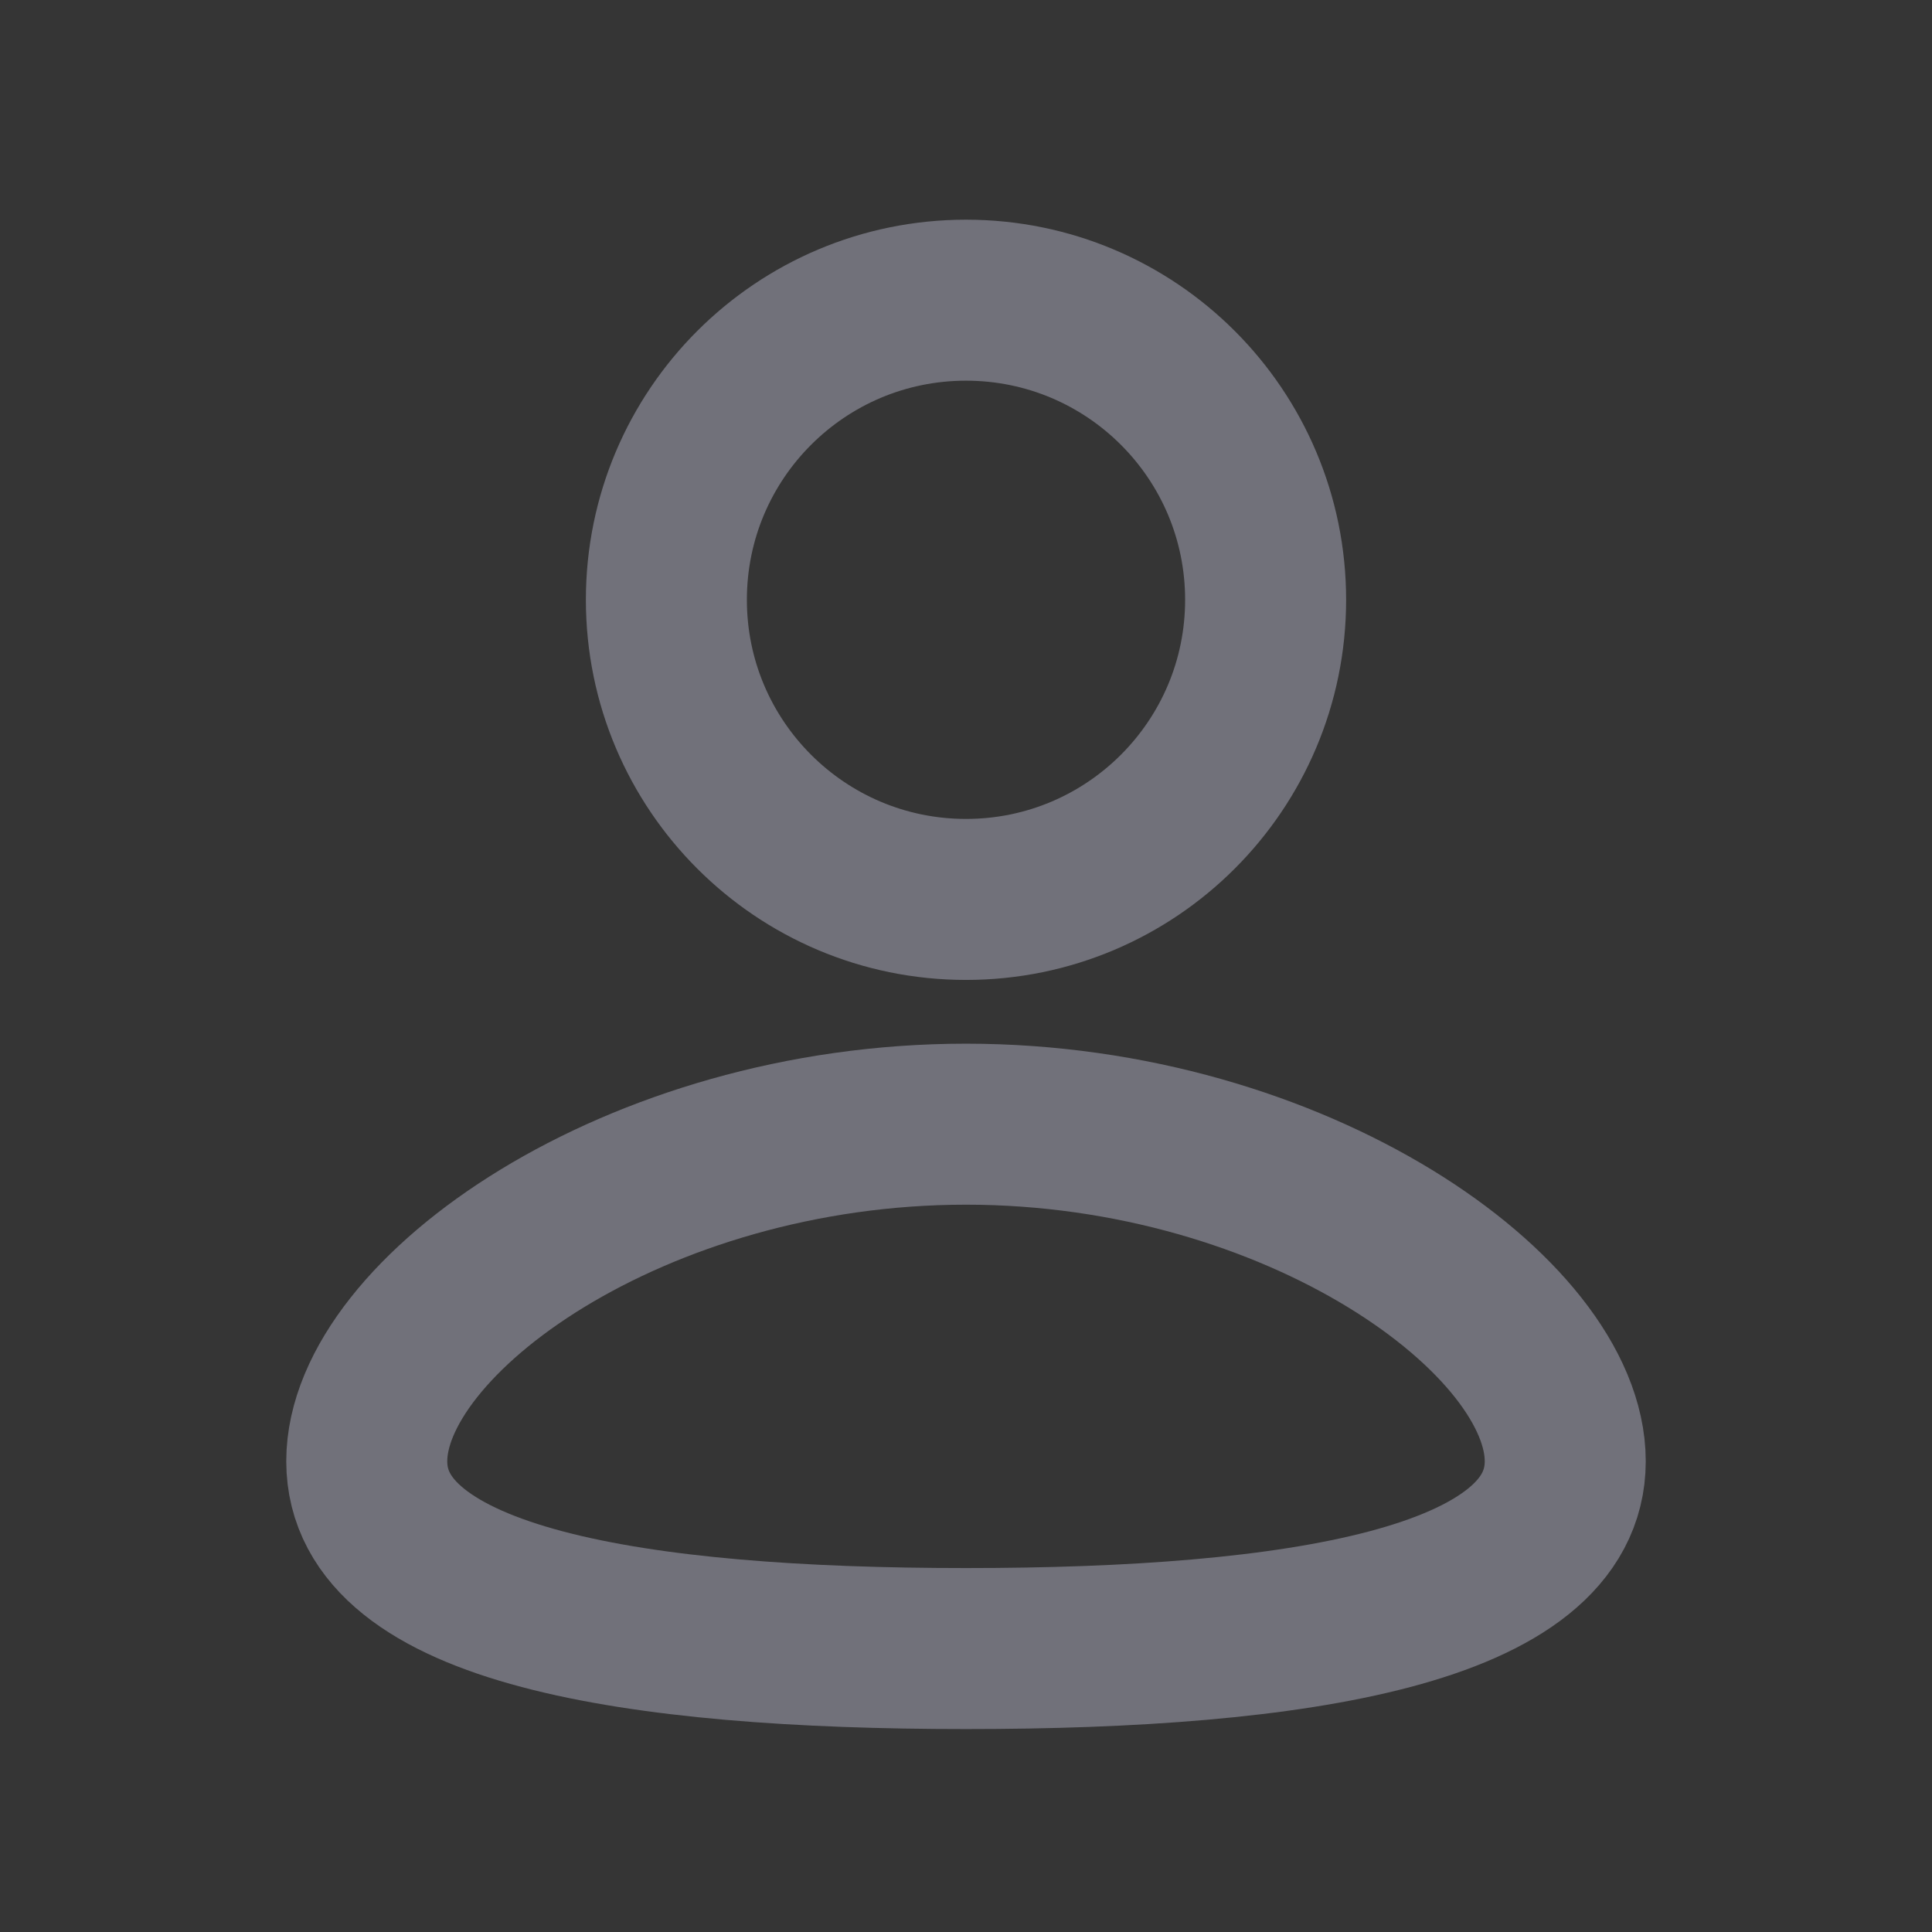
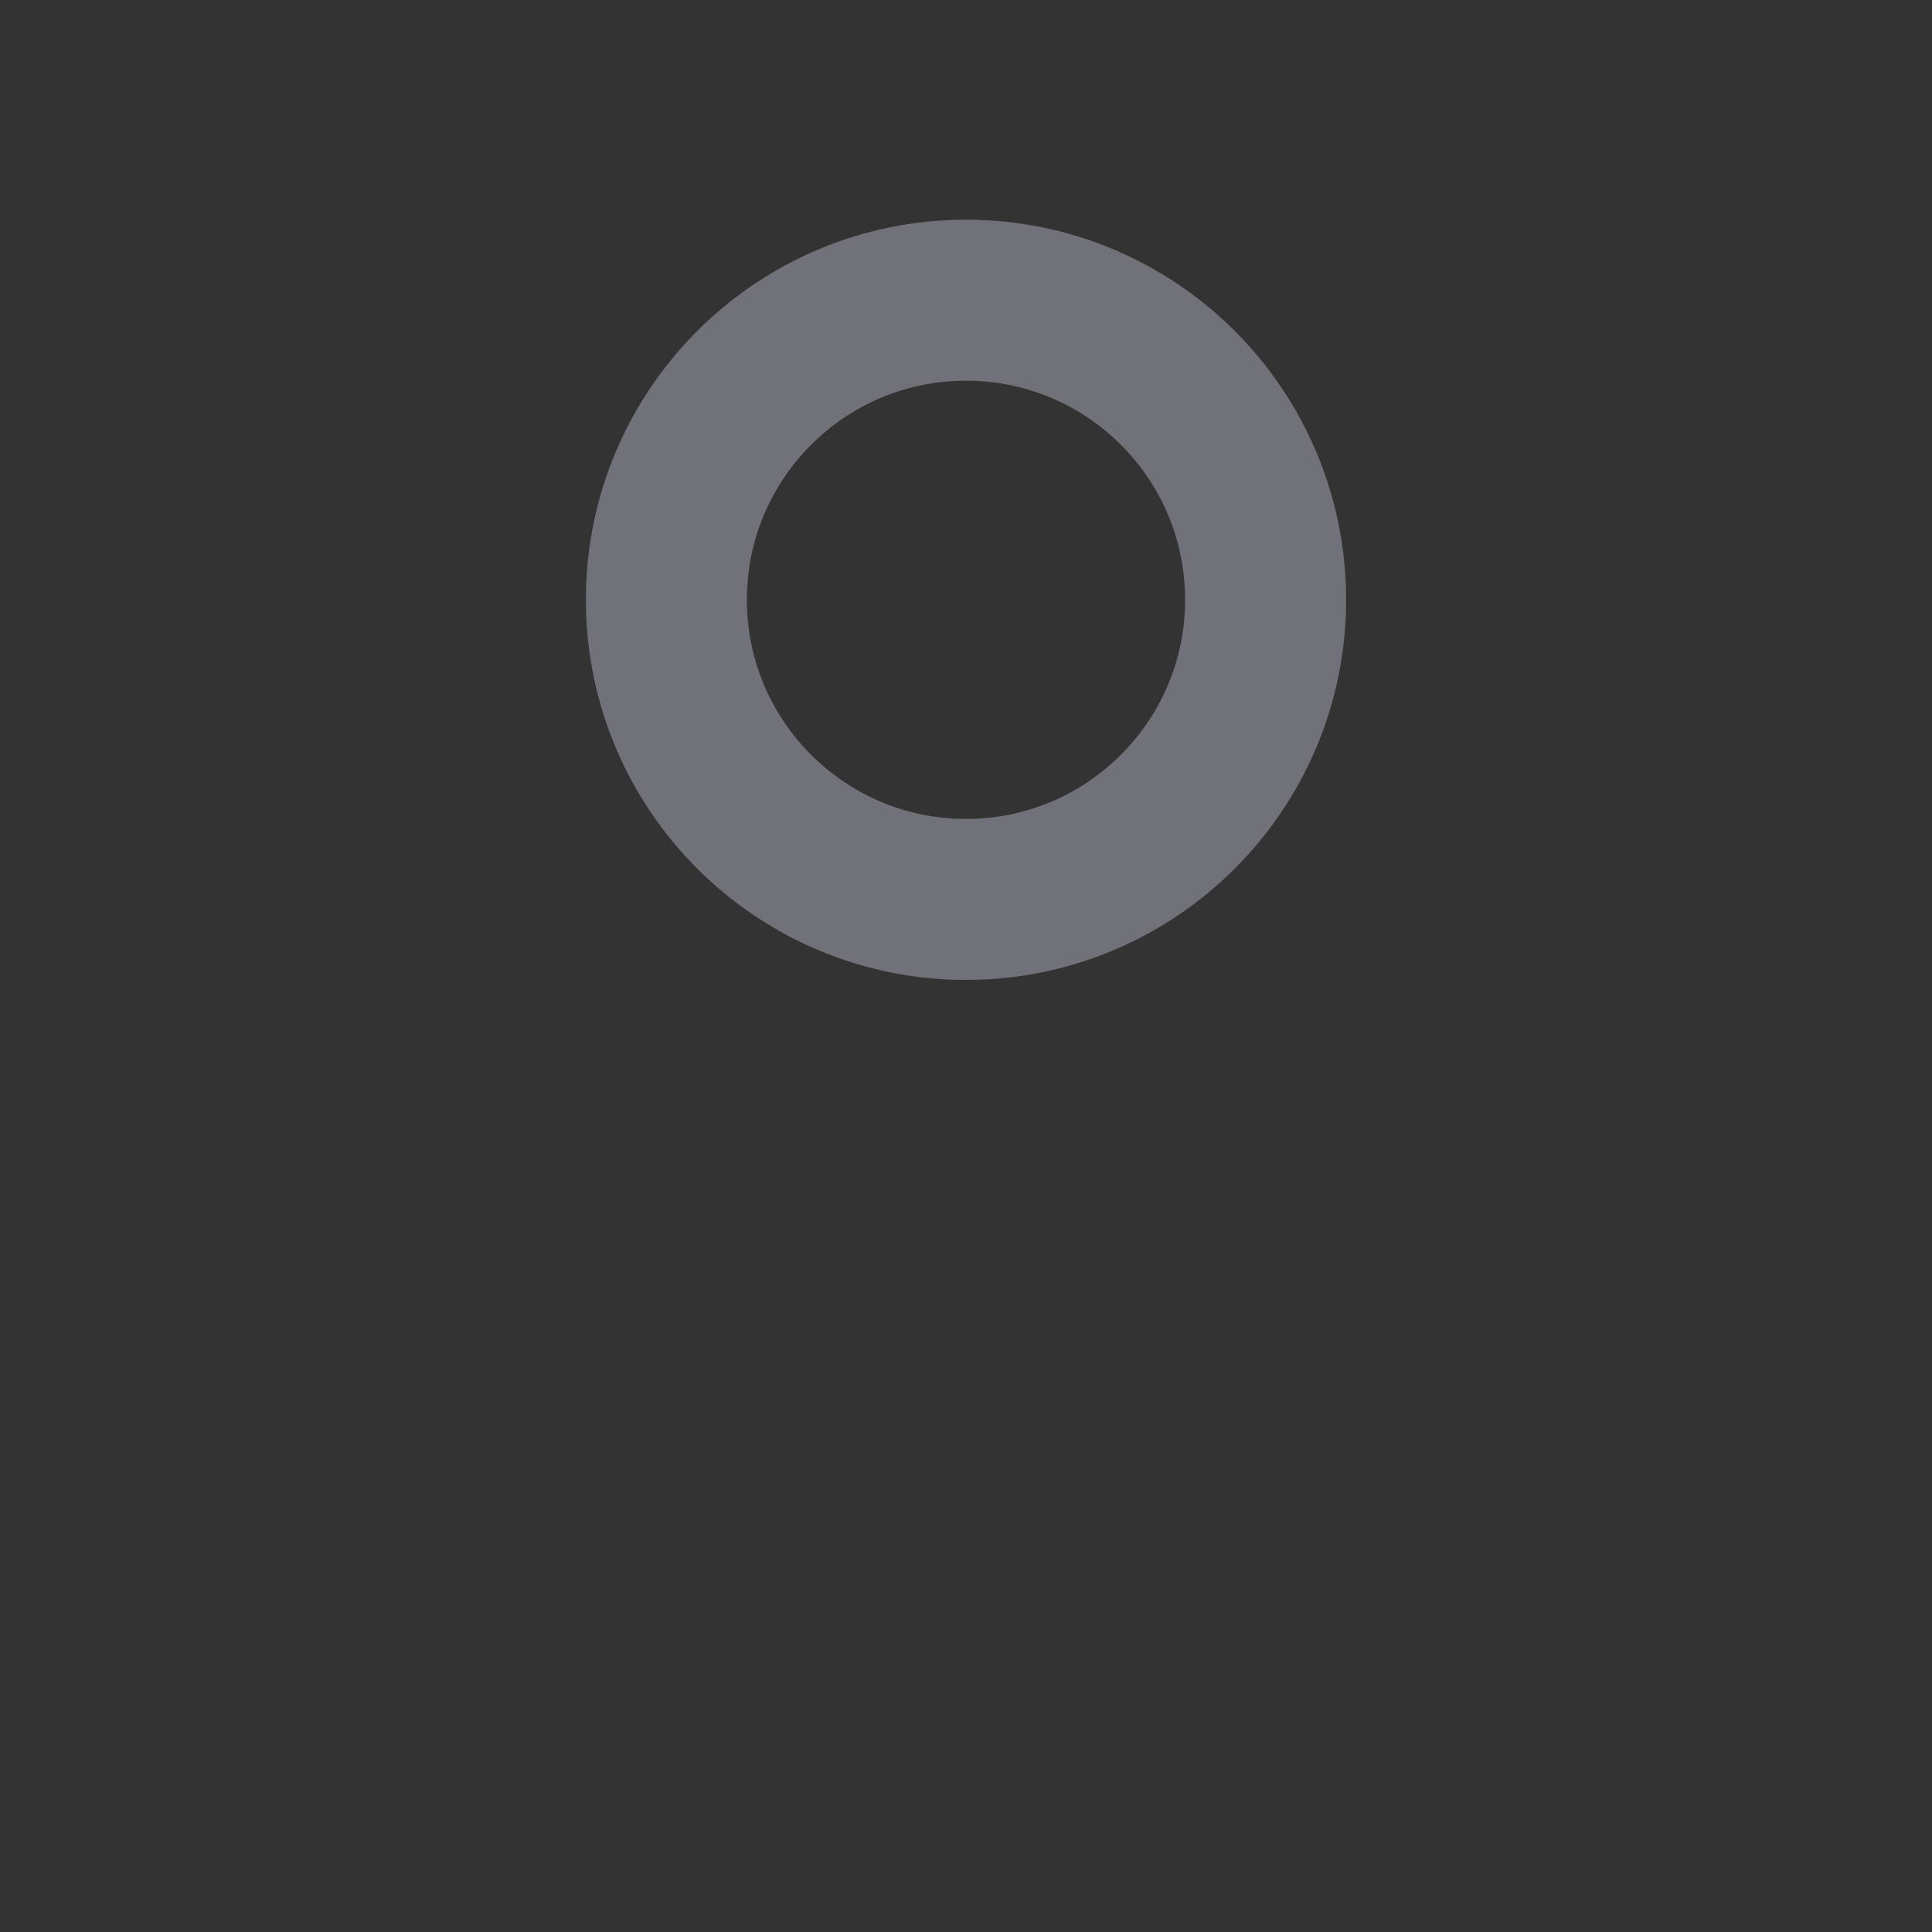
<svg xmlns="http://www.w3.org/2000/svg" width="24" height="24" viewBox="0 0 24 24" fill="none">
  <rect x="0" y="0" width="24" height="24" fill="#333333" stroke="none" />
-   <path d="M24 0V24H0V0H24Z" fill="white" fill-opacity="0.01" />
-   <path d="M19.444 18.152C19.444 19.951 16.111 20.479 12 20.479C7.889 20.479 4.556 19.951 4.556 18.152C4.556 16.353 7.889 13.965 12 13.965C16.111 13.965 19.444 16.353 19.444 18.152Z" stroke="#71717A" stroke-width="2" />
  <path d="M15.722 7.451C15.722 9.506 14.056 11.173 12 11.173C9.944 11.173 8.278 9.506 8.278 7.451C8.278 5.395 9.944 3.729 12 3.729C14.056 3.729 15.722 5.395 15.722 7.451Z" stroke="#71717A" stroke-width="2" />
</svg>